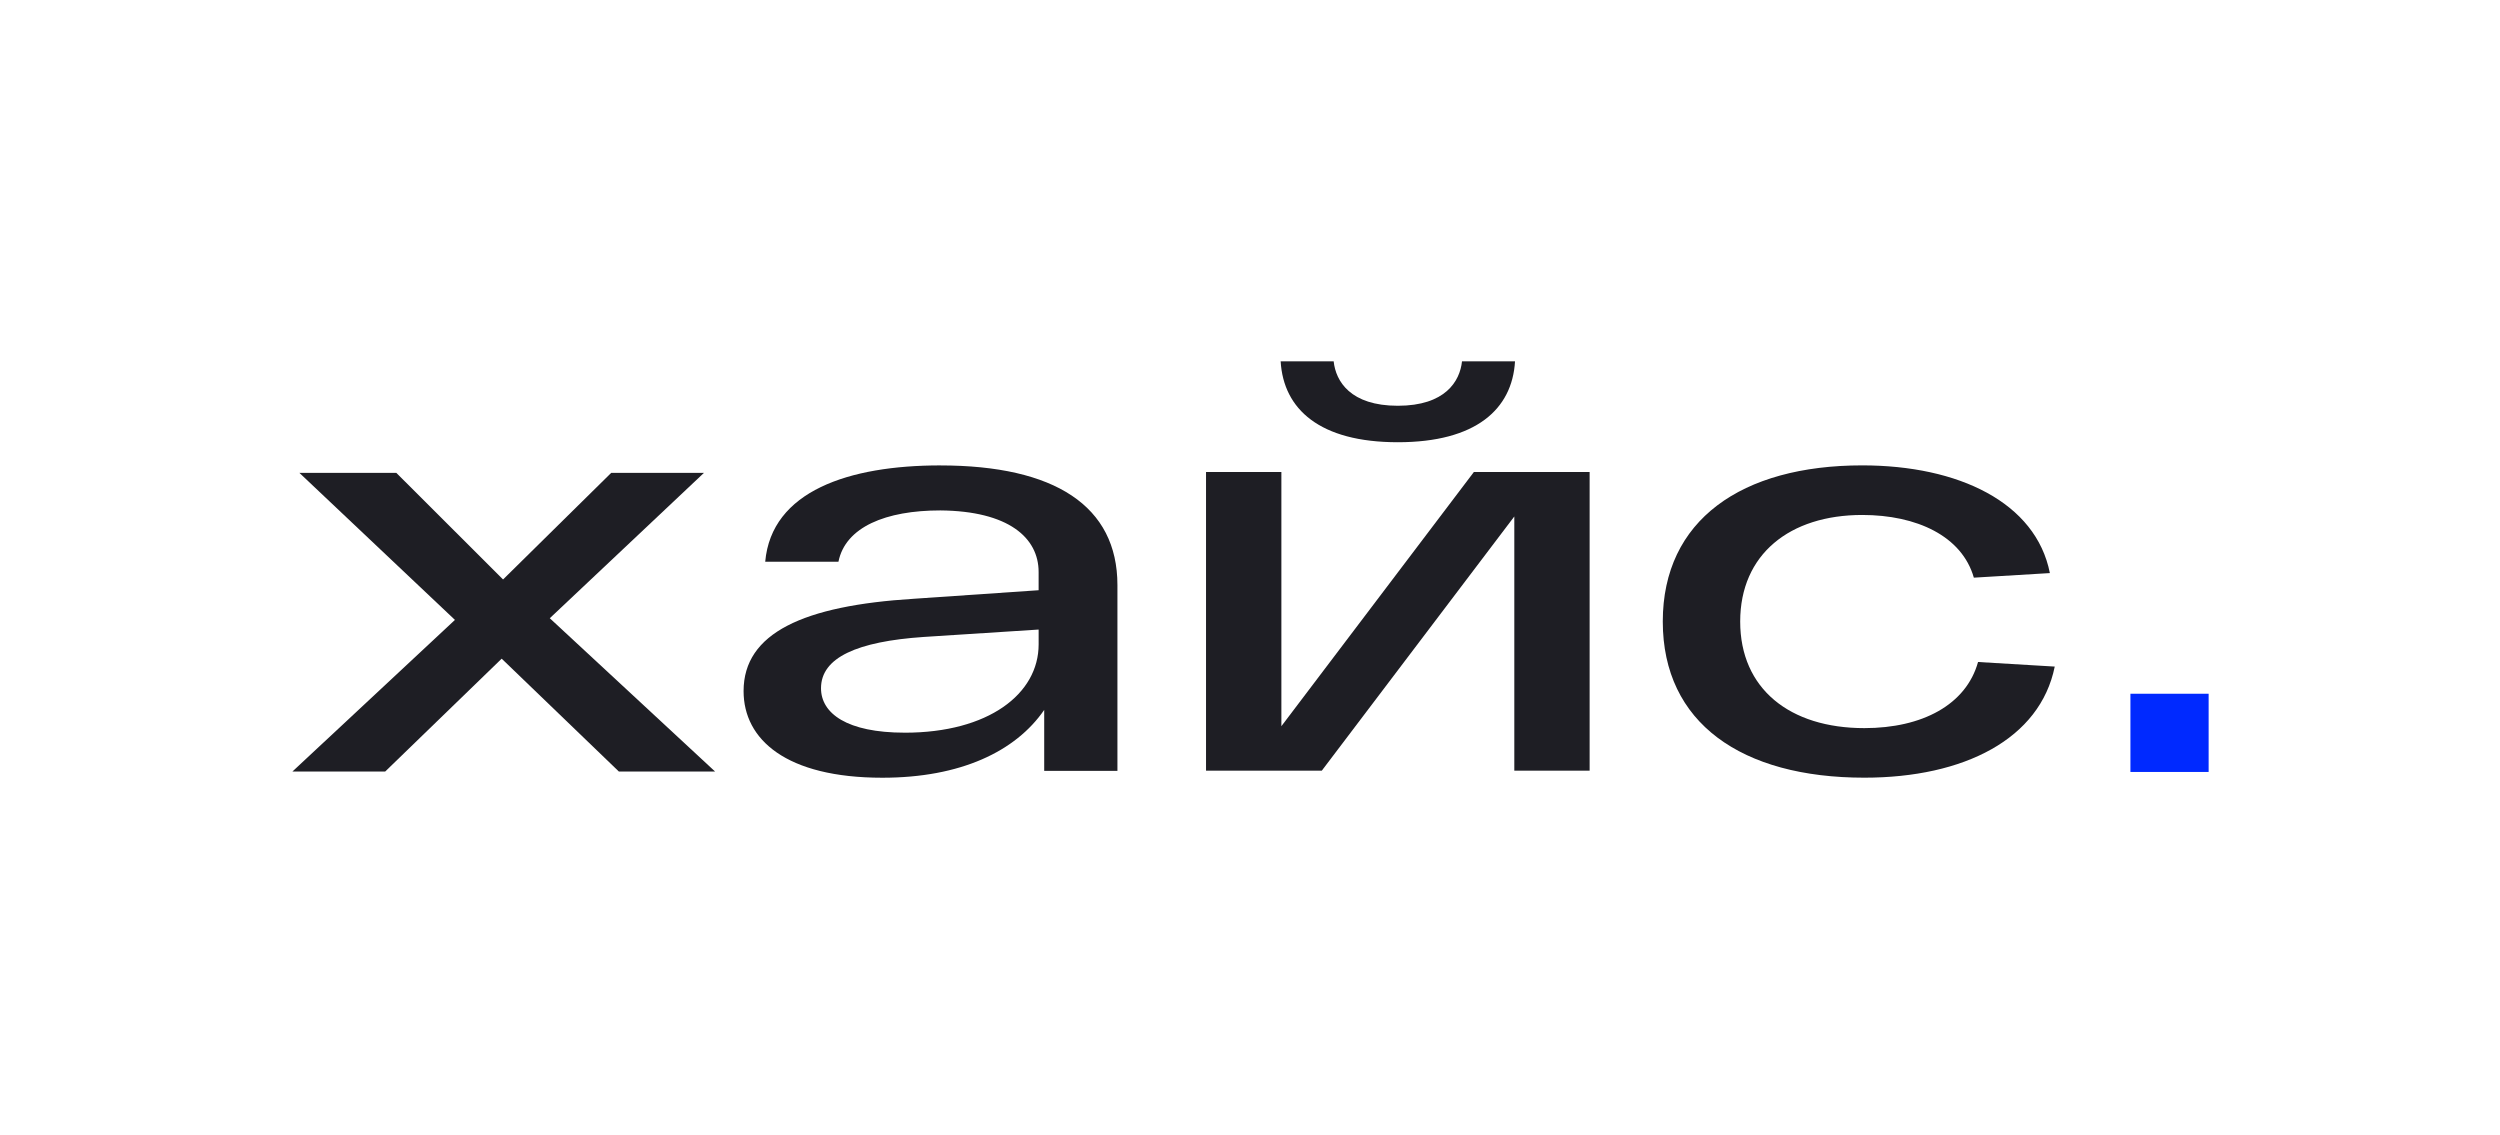
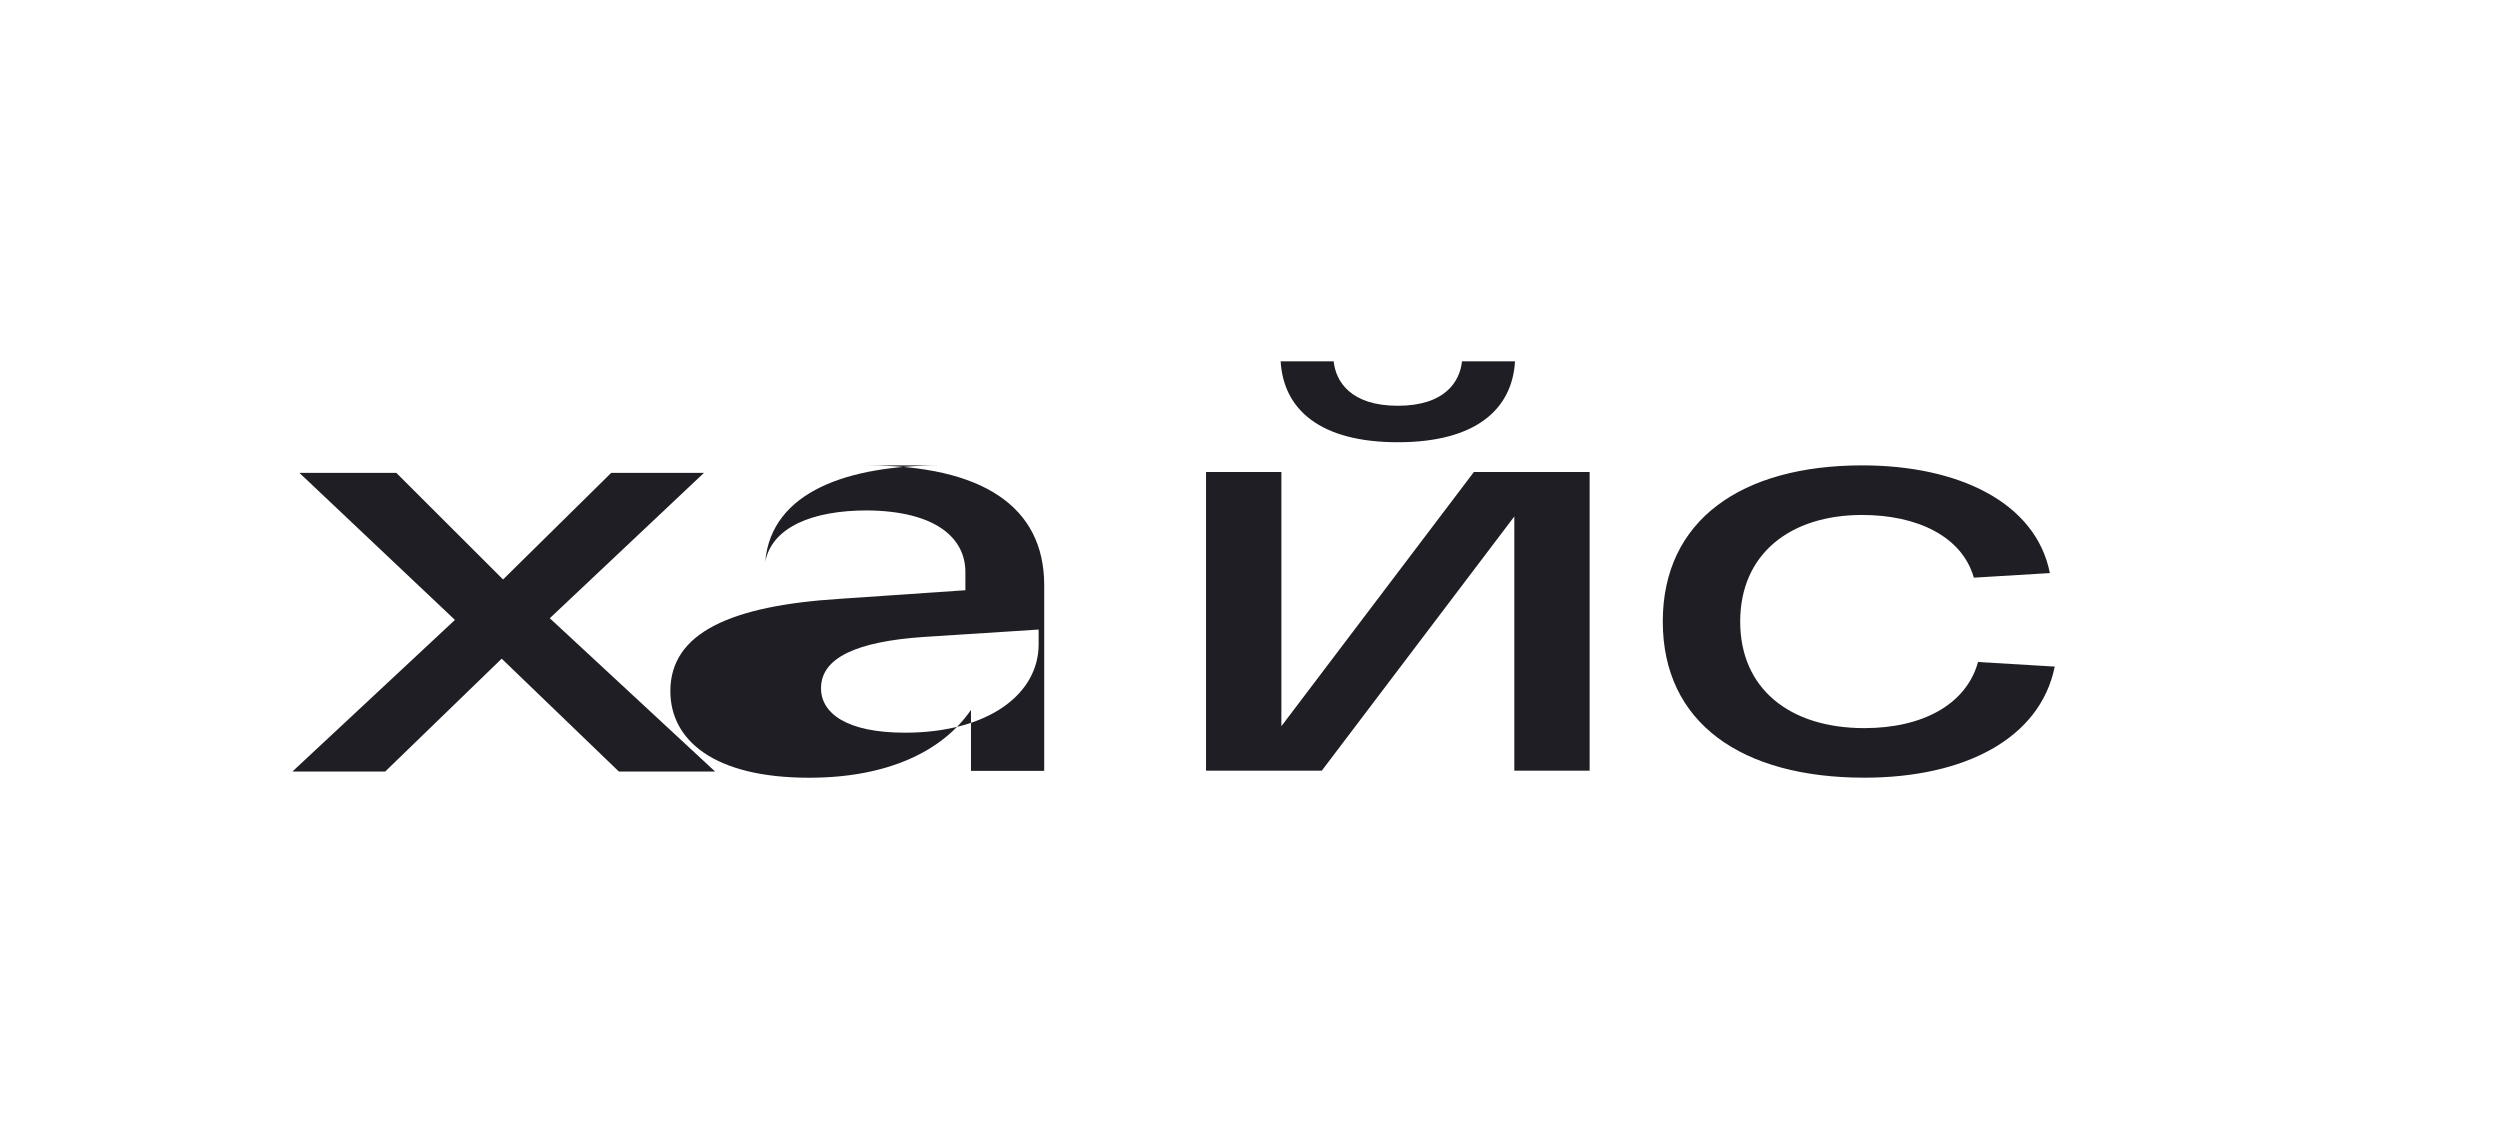
<svg xmlns="http://www.w3.org/2000/svg" fill="none" height="64" viewBox="0 0 141 64" width="141">
  <g fill="#1e1e24">
    <path d="m40.33 43.514-9.322-8.646 8.694-8.197h-5.231l-6.098 6.011-6.019-6.011h-5.467l8.772 8.292-9.165 8.55h5.232l6.569-6.364 6.608 6.364z" />
-     <path d="m53.032 26.249c-5.154 0-9.521 1.446-9.874 5.433h4.13c.393-1.961 2.675-2.894 5.744-2.894 3.854.033 5.546 1.543 5.546 3.472v1.029l-7.042.482c-6.215.386-9.598 1.928-9.598 5.207 0 2.732 2.399 4.886 7.827 4.886 4.407 0 7.514-1.479 9.128-3.825v3.439h4.13v-10.478c0-4.467-3.542-6.75-9.992-6.75zm-2.006 15.074c-3.265 0-4.721-1.091-4.721-2.506 0-1.735 2.046-2.636 5.782-2.892l6.492-.418v.836c0 2.796-2.832 4.981-7.553 4.981z" />
+     <path d="m53.032 26.249c-5.154 0-9.521 1.446-9.874 5.433c.393-1.961 2.675-2.894 5.744-2.894 3.854.033 5.546 1.543 5.546 3.472v1.029l-7.042.482c-6.215.386-9.598 1.928-9.598 5.207 0 2.732 2.399 4.886 7.827 4.886 4.407 0 7.514-1.479 9.128-3.825v3.439h4.13v-10.478c0-4.467-3.542-6.75-9.992-6.75zm-2.006 15.074c-3.265 0-4.721-1.091-4.721-2.506 0-1.735 2.046-2.636 5.782-2.892l6.492-.418v.836c0 2.796-2.832 4.981-7.553 4.981z" />
    <path d="m78.838 24.942c4.407 0 6.452-1.864 6.609-4.563h-2.99c-.118 1.124-.944 2.506-3.62 2.506-2.675 0-3.5-1.382-3.618-2.506h-2.99c.158 2.699 2.202 4.563 6.608 4.563zm4.288 1.68-10.856 14.335v-14.335h-4.25v16.842h6.53l10.857-14.335v14.335h4.248v-16.842z" />
    <path d="m115.888 37.595-4.326-.258c-.67 2.41-3.147 3.729-6.412 3.729-4.21 0-7.003-2.219-7.003-6.011s2.793-6.011 6.885-6.011c3.068 0 5.624 1.189 6.293 3.536l4.288-.258c-.786-3.985-5.154-6.075-10.581-6.075-6.807 0-11.251 3.085-11.251 8.807 0 5.72 4.444 8.807 11.369 8.807 5.624 0 9.912-2.186 10.738-6.268z" />
  </g>
-   <path d="m124.567 39.127h-4.411v4.411h4.411z" fill="#0029ff" />
</svg>